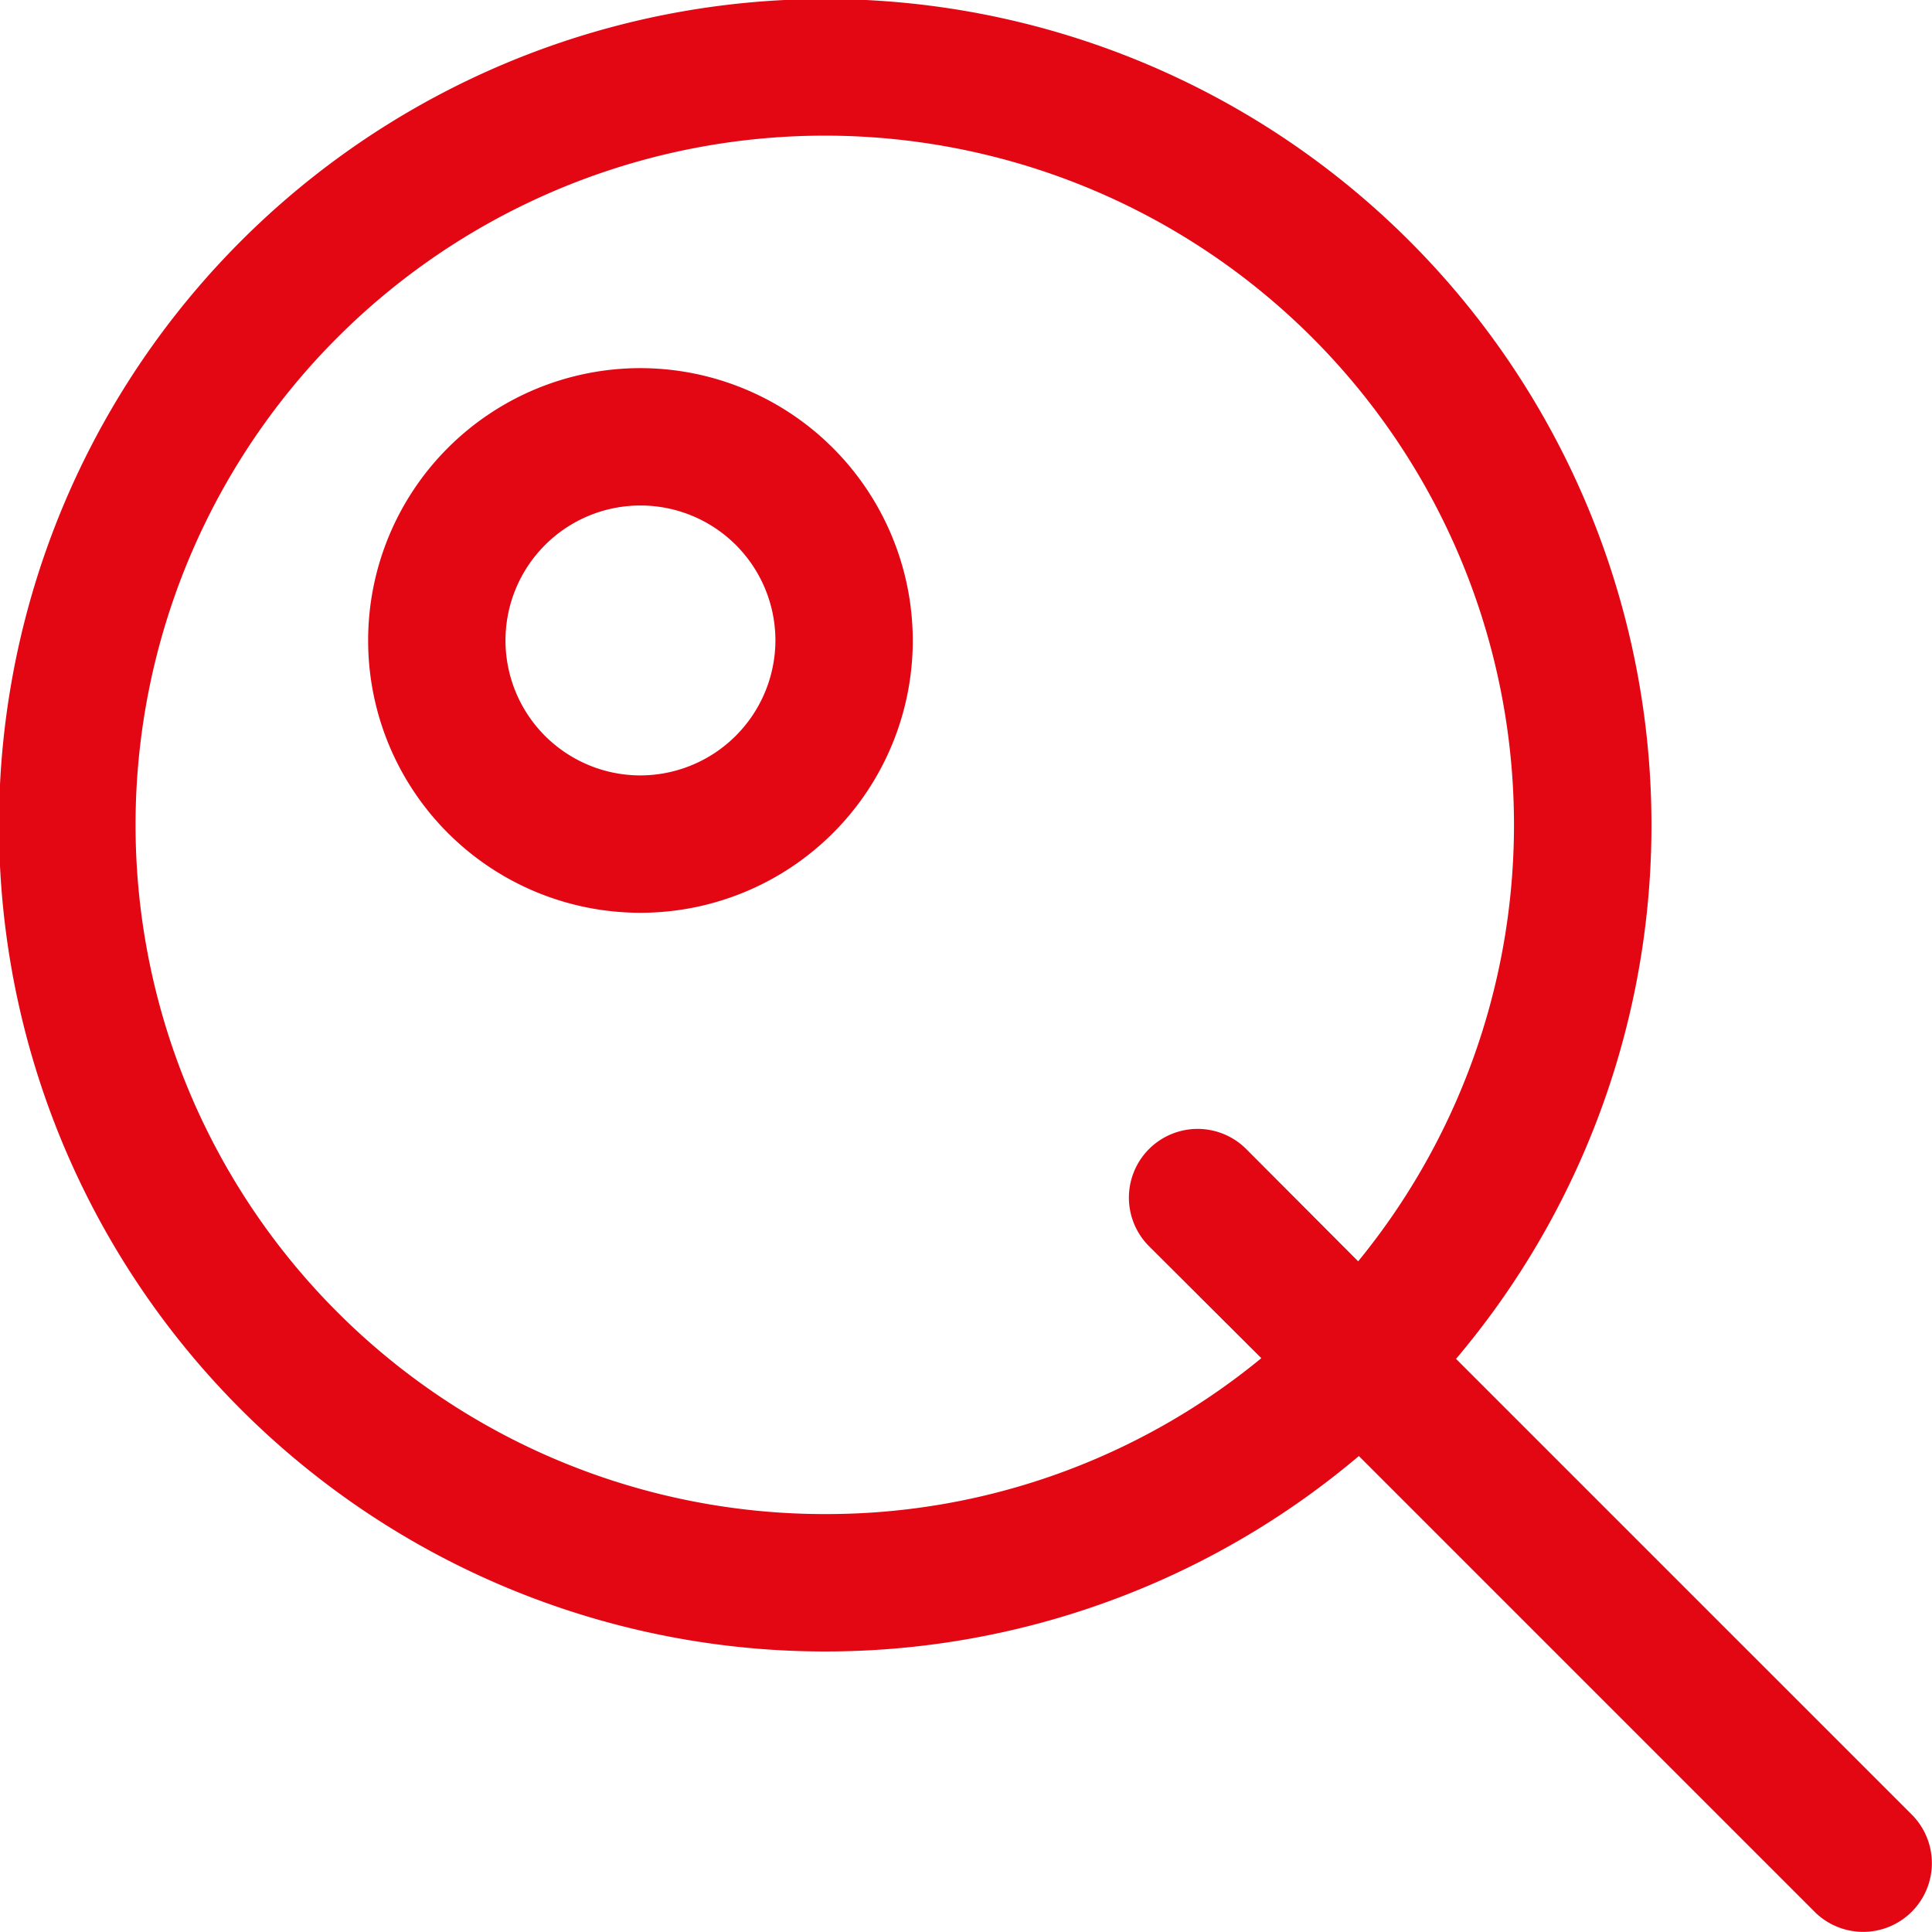
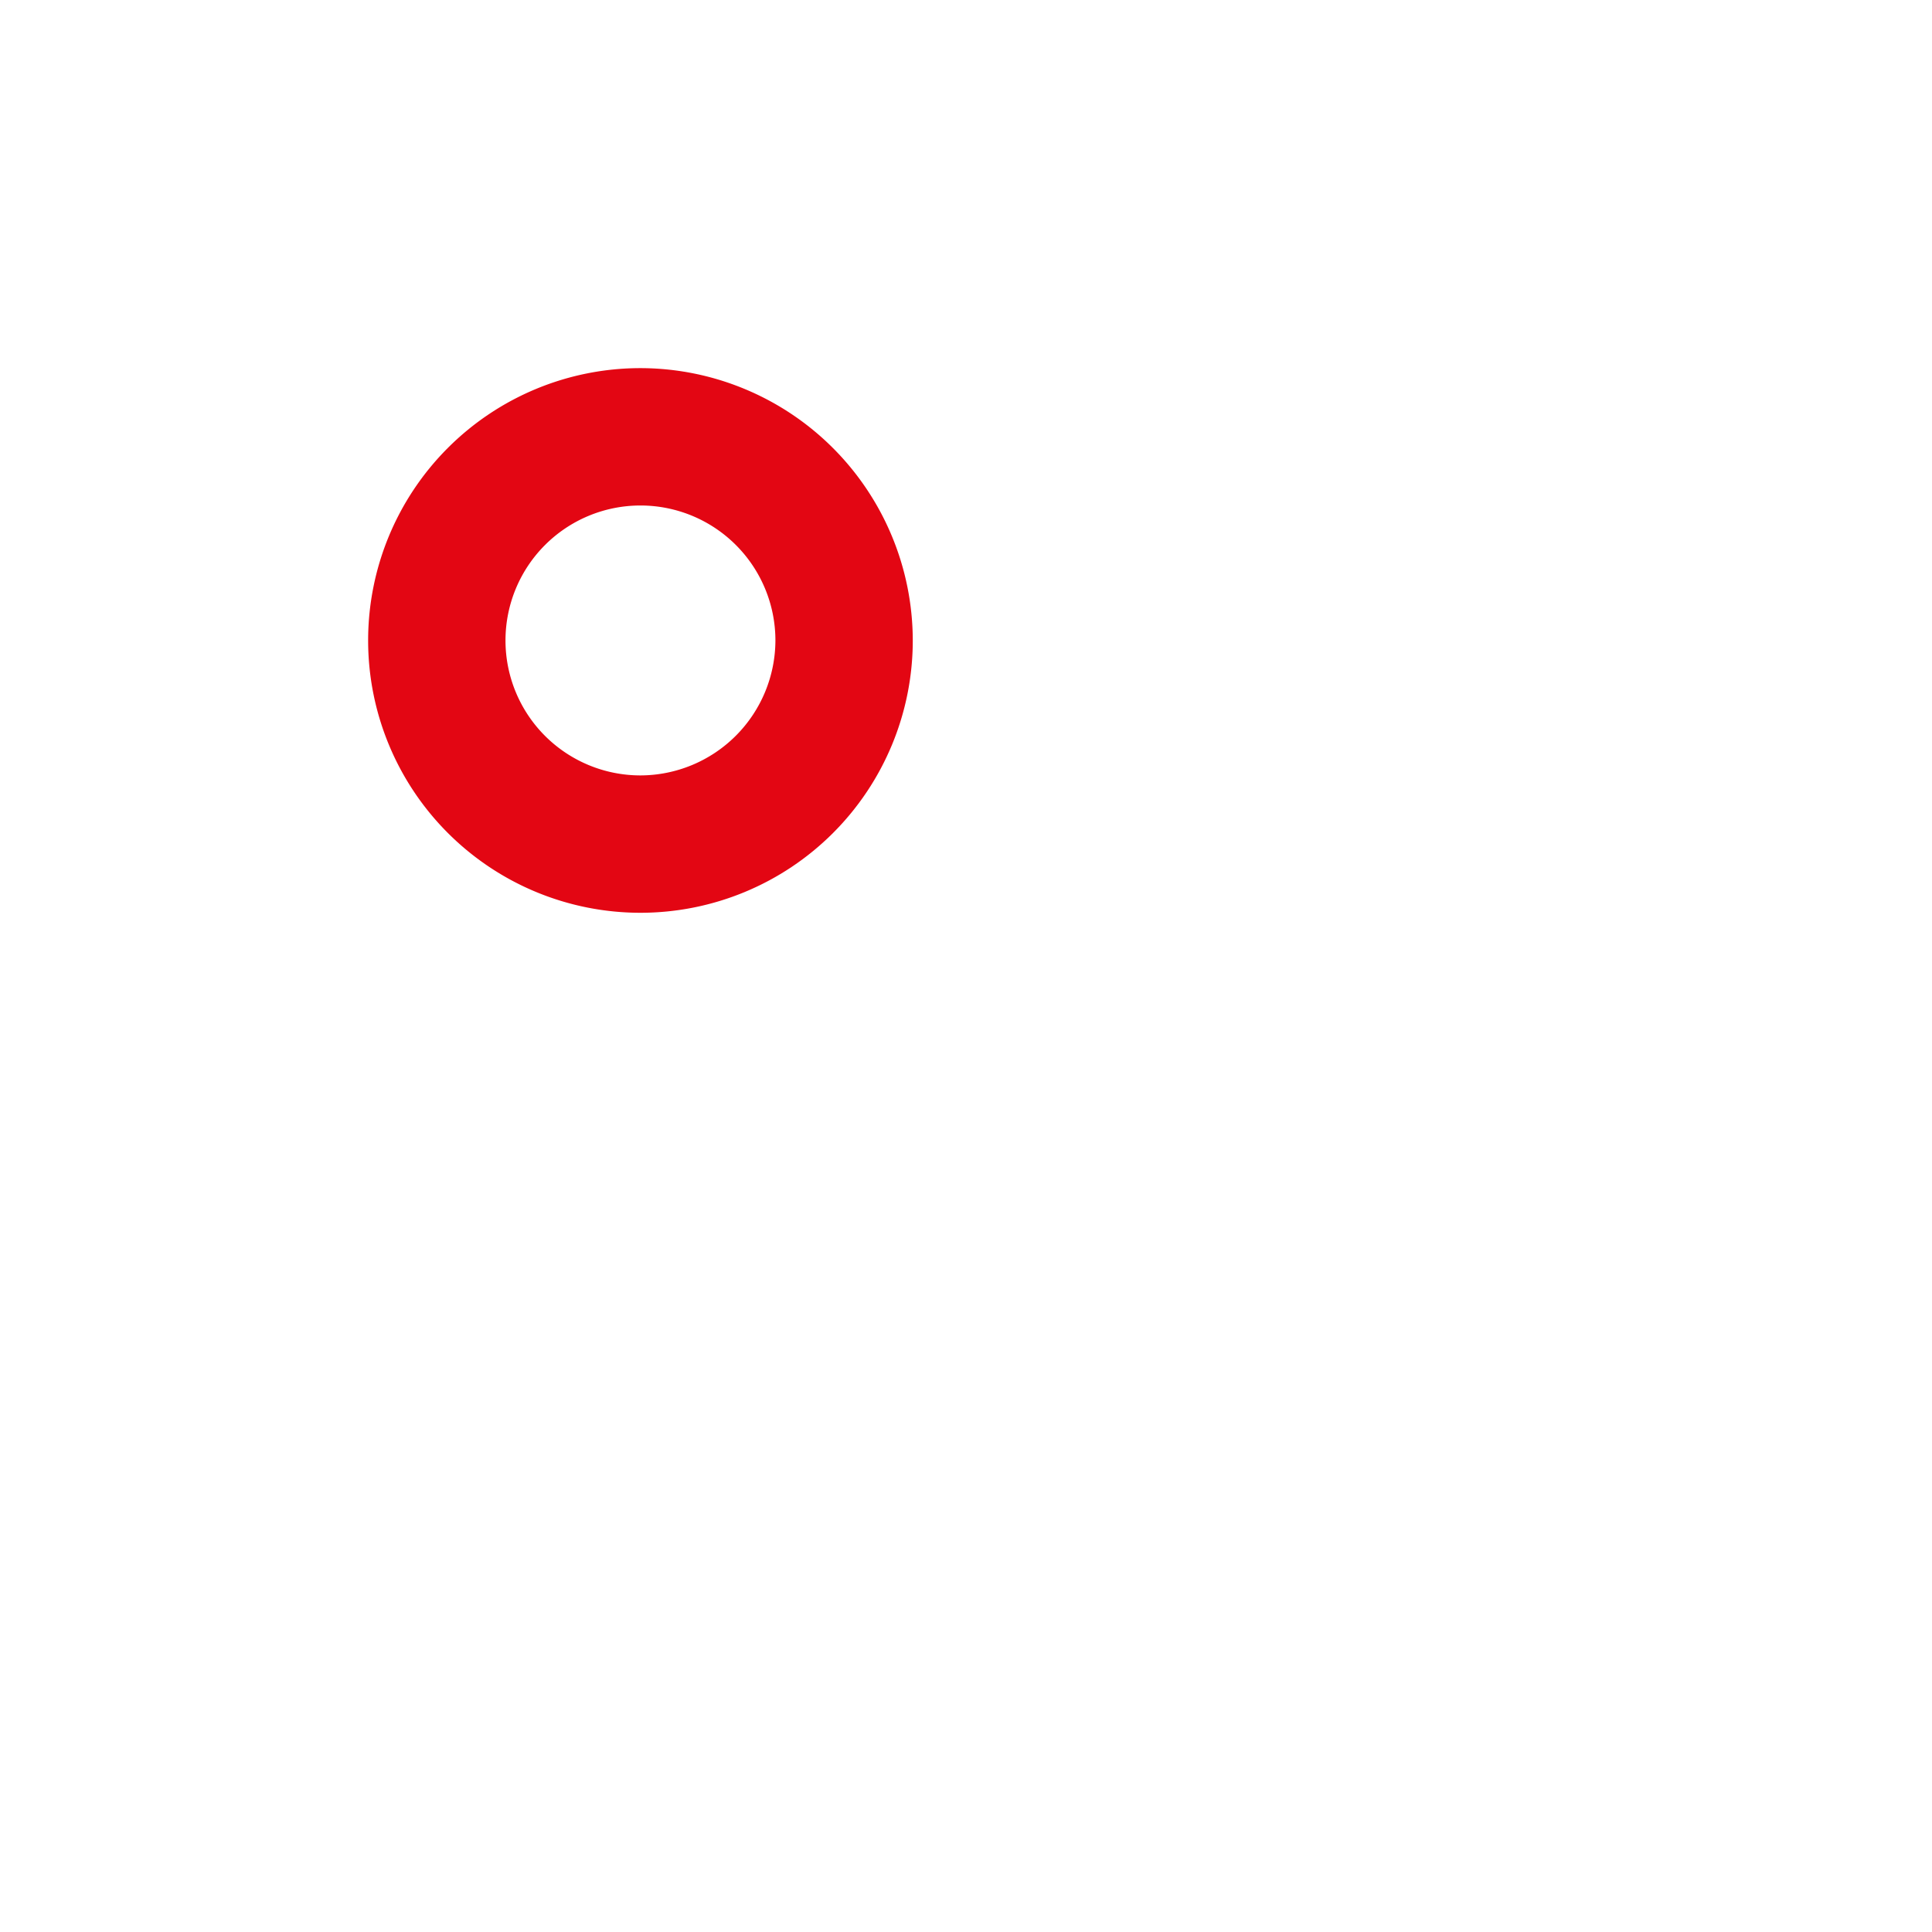
<svg xmlns="http://www.w3.org/2000/svg" viewBox="0 0 56.26 56.26">
  <defs>
    <style>.cls-1{fill:#e30613;}</style>
  </defs>
  <g id="Calque_2" data-name="Calque 2">
    <g id="Calque_1-2" data-name="Calque 1">
-       <path class="cls-1" d="M55.67,52.84,42.4,39.57a24.06,24.06,0,1,0-2.83,2.83L52.84,55.67a2,2,0,0,0,2.83-2.83ZM24.05,44.09a20.07,20.07,0,1,1,15.5-7.36l-3.26-3.27a2,2,0,0,0-2.83,2.83l3.27,3.26A19.93,19.93,0,0,1,24.05,44.09Z" />
      <path class="cls-1" d="M18.65,10.72a7.93,7.93,0,1,0,7.93,7.93A7.94,7.94,0,0,0,18.65,10.72Zm0,11.86a3.93,3.93,0,1,1,3.93-3.93A3.94,3.94,0,0,1,18.65,22.58Z" />
    </g>
  </g>
</svg>